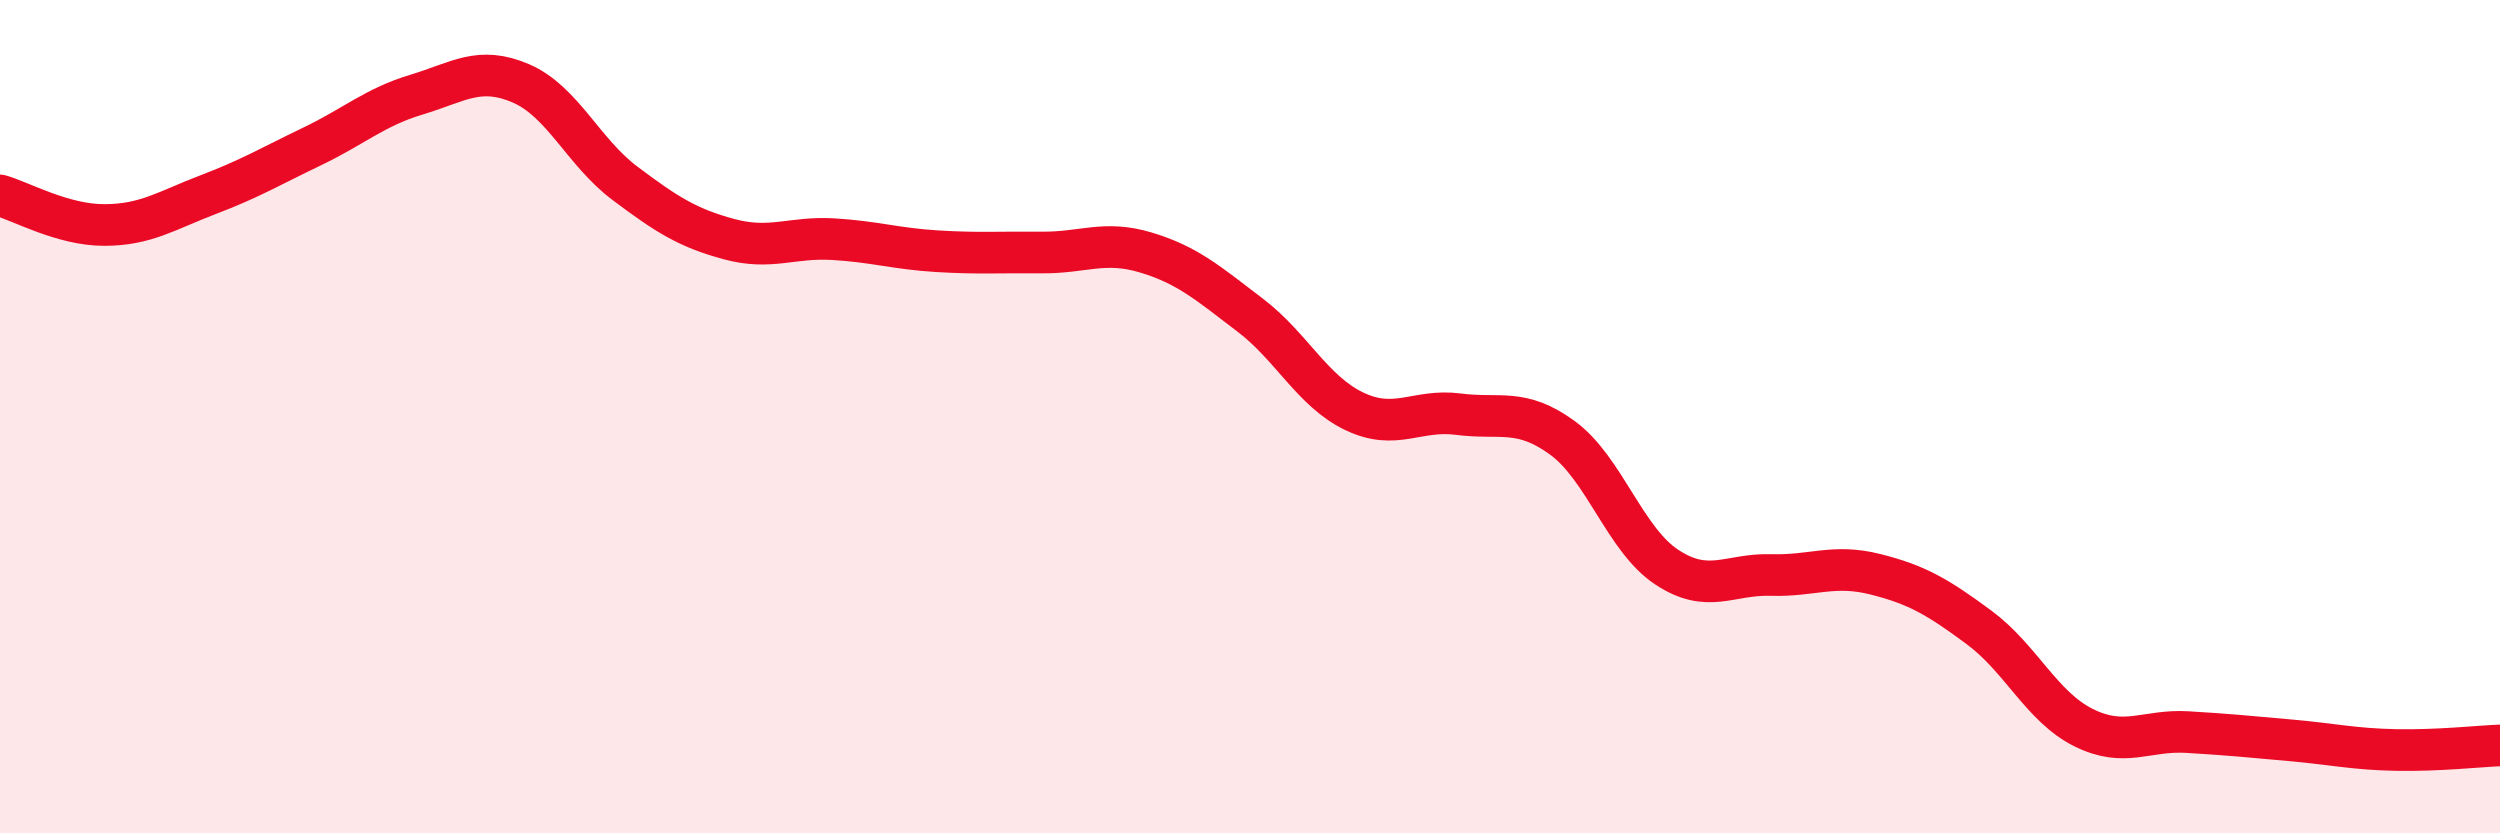
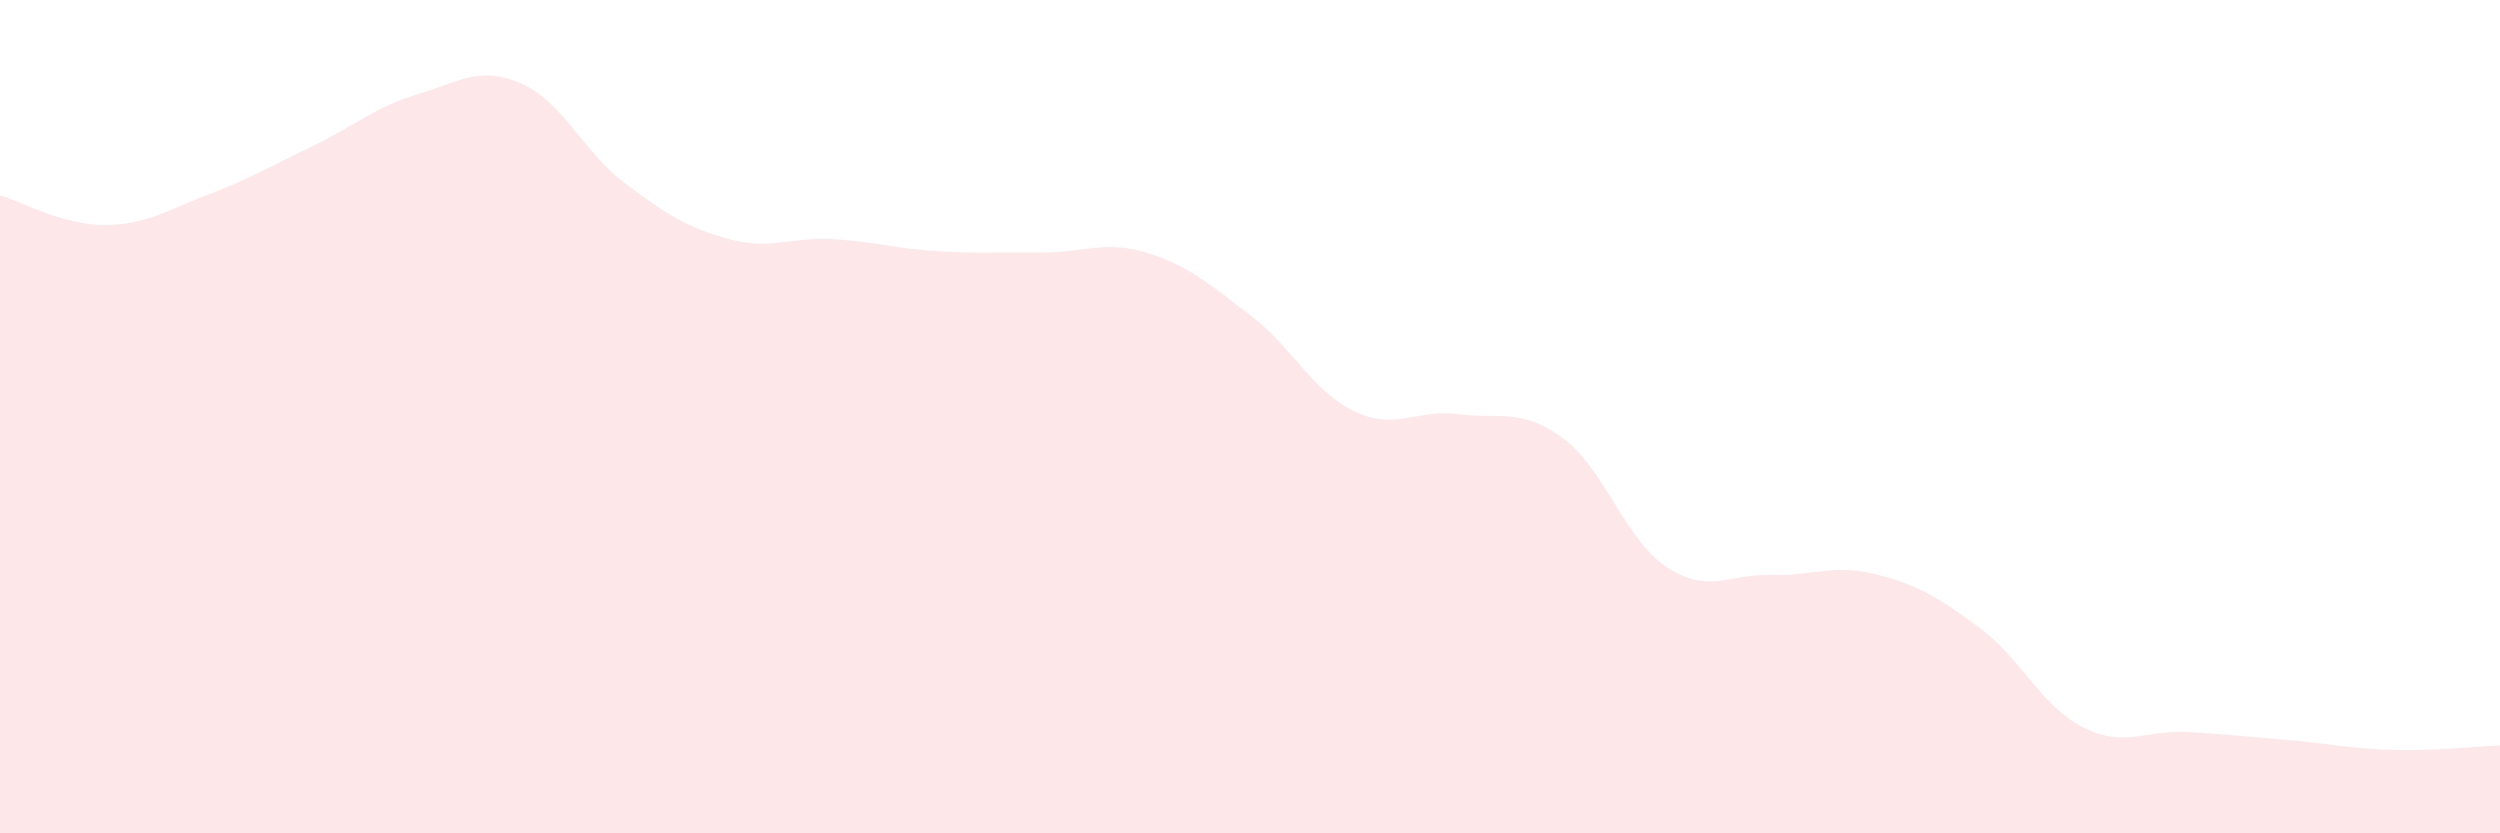
<svg xmlns="http://www.w3.org/2000/svg" width="60" height="20" viewBox="0 0 60 20">
  <path d="M 0,4.69 C 0.5,4.83 1.5,5.4 2.5,5.4 C 3.5,5.4 4,5.05 5,4.67 C 6,4.29 6.5,3.99 7.5,3.51 C 8.5,3.03 9,2.57 10,2.27 C 11,1.97 11.5,1.57 12.5,2 C 13.5,2.43 14,3.65 15,4.4 C 16,5.15 16.5,5.47 17.5,5.74 C 18.5,6.01 19,5.68 20,5.74 C 21,5.8 21.5,5.97 22.5,6.03 C 23.5,6.09 24,6.05 25,6.06 C 26,6.07 26.5,5.76 27.5,6.06 C 28.5,6.36 29,6.8 30,7.56 C 31,8.32 31.5,9.39 32.5,9.87 C 33.5,10.35 34,9.81 35,9.94 C 36,10.07 36.5,9.78 37.5,10.51 C 38.5,11.24 39,12.95 40,13.61 C 41,14.27 41.5,13.77 42.5,13.8 C 43.5,13.83 44,13.53 45,13.78 C 46,14.03 46.5,14.32 47.5,15.06 C 48.5,15.8 49,16.96 50,17.46 C 51,17.96 51.5,17.51 52.5,17.57 C 53.5,17.63 54,17.68 55,17.77 C 56,17.86 56.5,17.98 57.5,18 C 58.5,18.02 59.5,17.91 60,17.89L60 20L0 20Z" fill="#EB0A25" opacity="0.1" stroke-linecap="round" stroke-linejoin="round" />
-   <path d="M 0,4.69 C 0.5,4.83 1.5,5.4 2.5,5.4 C 3.5,5.4 4,5.05 5,4.67 C 6,4.29 6.5,3.99 7.5,3.51 C 8.5,3.03 9,2.57 10,2.27 C 11,1.97 11.5,1.57 12.5,2 C 13.5,2.43 14,3.65 15,4.4 C 16,5.15 16.5,5.47 17.5,5.74 C 18.5,6.01 19,5.68 20,5.74 C 21,5.8 21.5,5.97 22.5,6.03 C 23.5,6.09 24,6.05 25,6.06 C 26,6.07 26.5,5.76 27.5,6.06 C 28.5,6.36 29,6.8 30,7.56 C 31,8.32 31.5,9.39 32.5,9.87 C 33.5,10.35 34,9.81 35,9.94 C 36,10.07 36.5,9.78 37.5,10.51 C 38.5,11.24 39,12.95 40,13.61 C 41,14.27 41.5,13.77 42.5,13.8 C 43.5,13.83 44,13.53 45,13.78 C 46,14.03 46.5,14.32 47.5,15.06 C 48.5,15.8 49,16.96 50,17.46 C 51,17.96 51.5,17.51 52.5,17.57 C 53.5,17.63 54,17.68 55,17.77 C 56,17.86 56.5,17.98 57.5,18 C 58.5,18.02 59.5,17.91 60,17.89" stroke="#EB0A25" stroke-width="1" fill="none" stroke-linecap="round" stroke-linejoin="round" />
</svg>